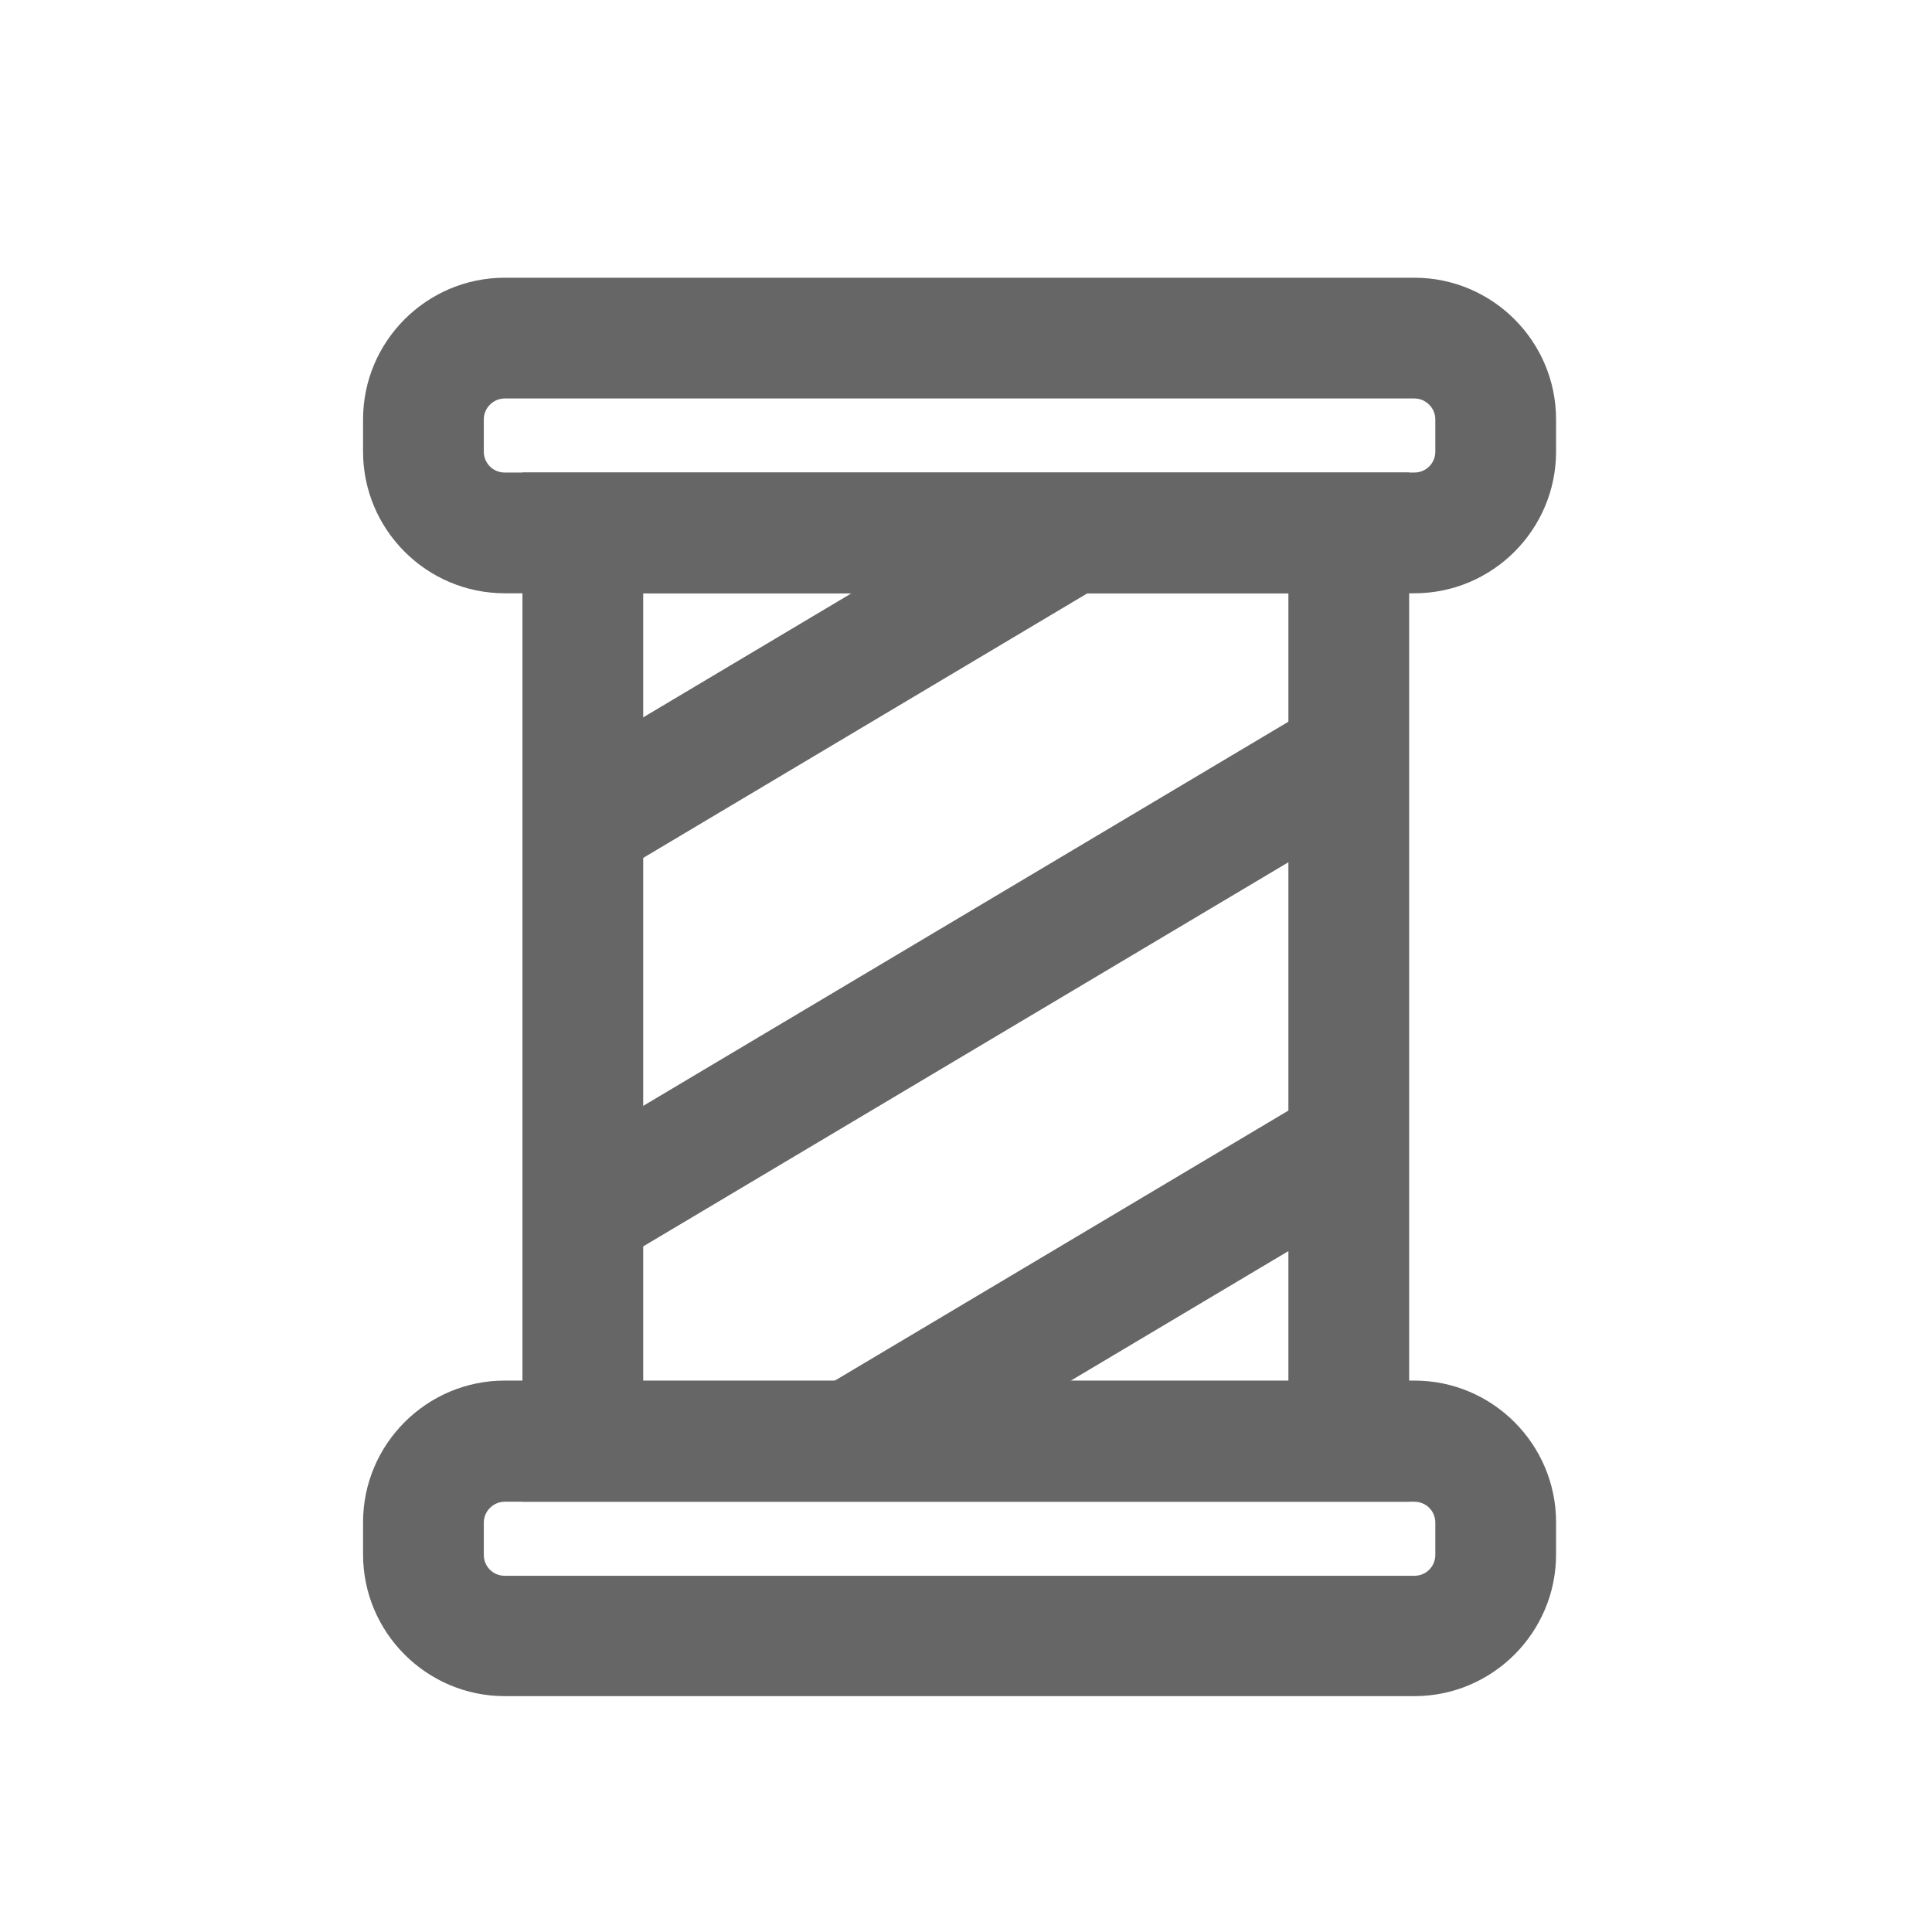
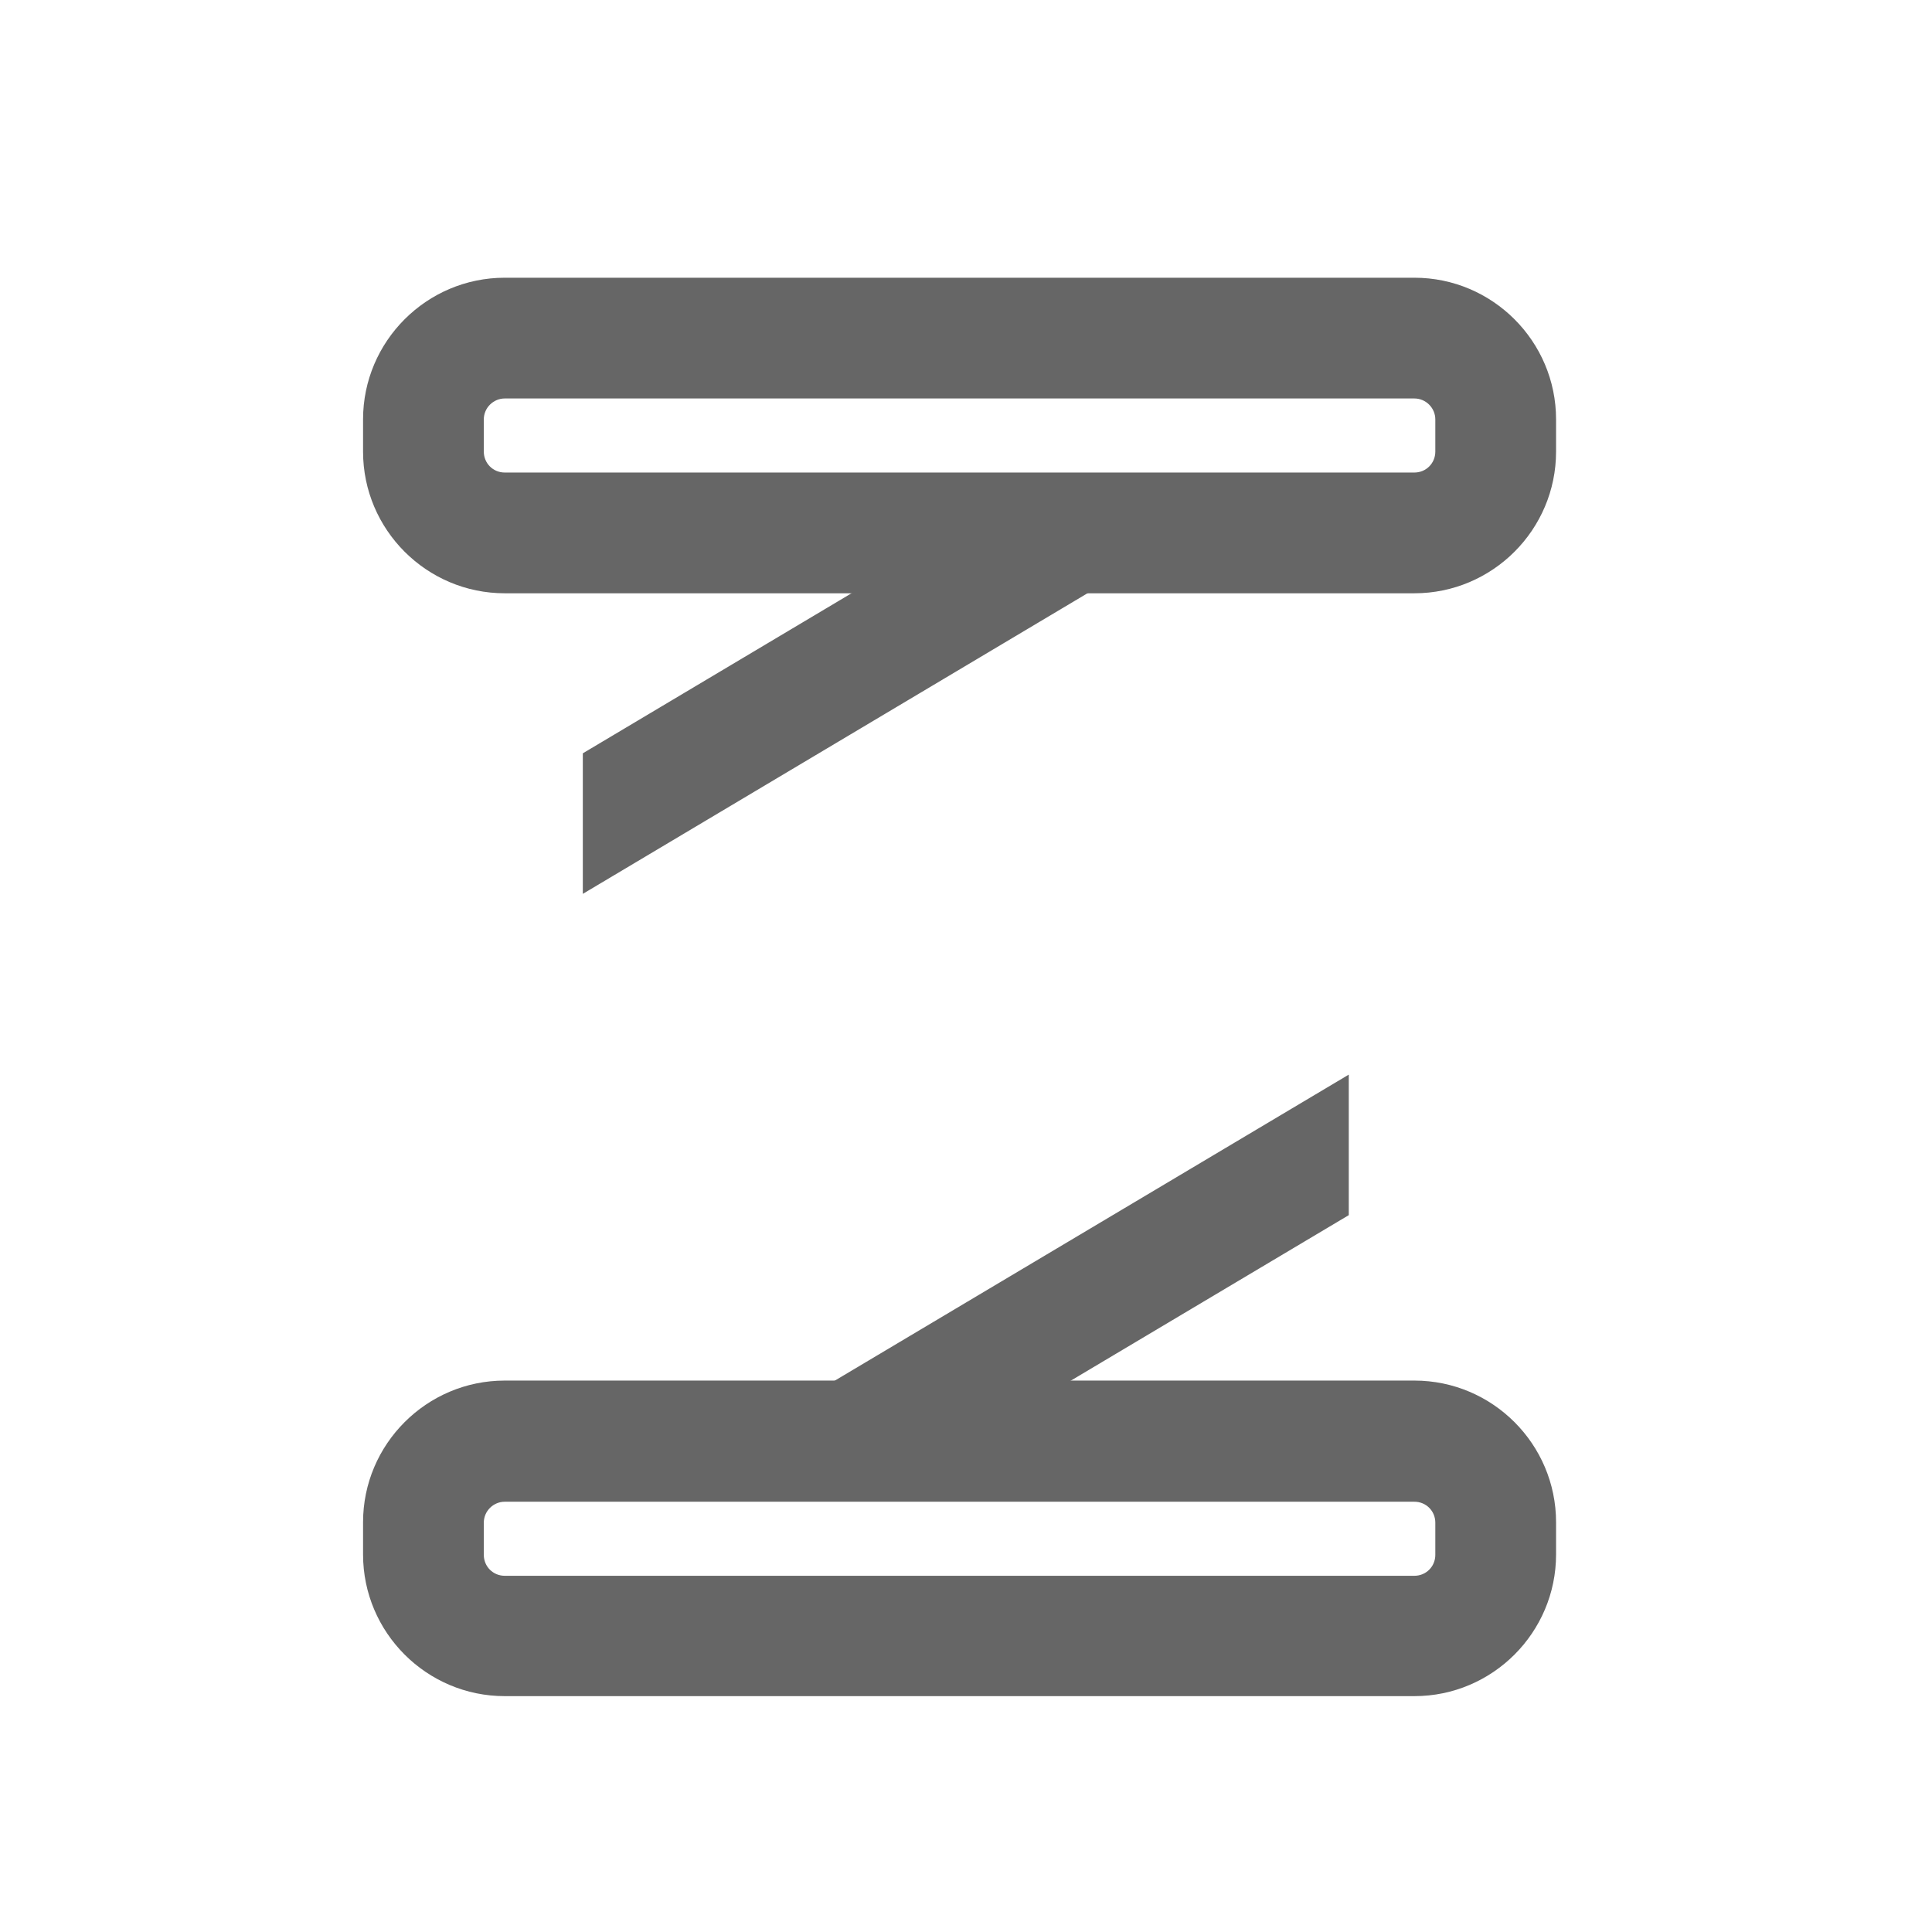
<svg xmlns="http://www.w3.org/2000/svg" viewBox="0 0 48 48" version="1.1" data-name="レイヤー_1" id="_レイヤー_1">
  <defs>
    <style>
      .st0 {
        fill: none;
      }

      .st1 {
        fill: #666;
      }

      .st2 {
        clip-path: url(#clippath);
      }
    </style>
    <clipPath id="clippath">
      <rect height="22.57" width="19.03" y="13.24" x="14.48" class="st0" />
    </clipPath>
  </defs>
-   <path d="M35.01,37.31H12.98V11.74h22.03v25.57ZM15.98,34.31h16.03V14.74H15.98v19.57Z" class="st1" />
  <g class="st2">
    <g>
-       <rect transform="translate(-9.51 15.36) rotate(-30.77)" height="3" width="41.3" y="23.45" x="2.51" class="st1" />
      <rect transform="translate(-14 17.15) rotate(-30.77)" height="3" width="41.3" y="32.51" x="3.52" class="st1" />
      <rect transform="translate(-5.02 13.57) rotate(-30.78)" height="3" width="41.3" y="14.4" x="1.5" class="st1" />
    </g>
  </g>
  <path d="M35.14,14.74H12.54c-1.94,0-3.52-1.58-3.52-3.52v-.8c0-1.94,1.58-3.52,3.52-3.52h22.6c1.94,0,3.52,1.58,3.52,3.52v.8c0,1.94-1.58,3.52-3.52,3.52ZM12.54,9.9c-.28,0-.52.23-.52.52v.8c0,.29.23.52.52.52h22.6c.29,0,.52-.23.52-.52v-.8c0-.28-.23-.52-.52-.52H12.54Z" class="st1" />
  <path d="M35.14,42.14H12.54c-1.94,0-3.52-1.58-3.52-3.52v-.8c0-1.94,1.58-3.52,3.52-3.52h22.6c1.94,0,3.52,1.58,3.52,3.52v.8c0,1.94-1.58,3.52-3.52,3.52ZM12.54,37.31c-.28,0-.52.23-.52.52v.8c0,.29.23.52.52.52h22.6c.29,0,.52-.23.52-.52v-.8c0-.29-.23-.52-.52-.52H12.54Z" class="st1" />
</svg>